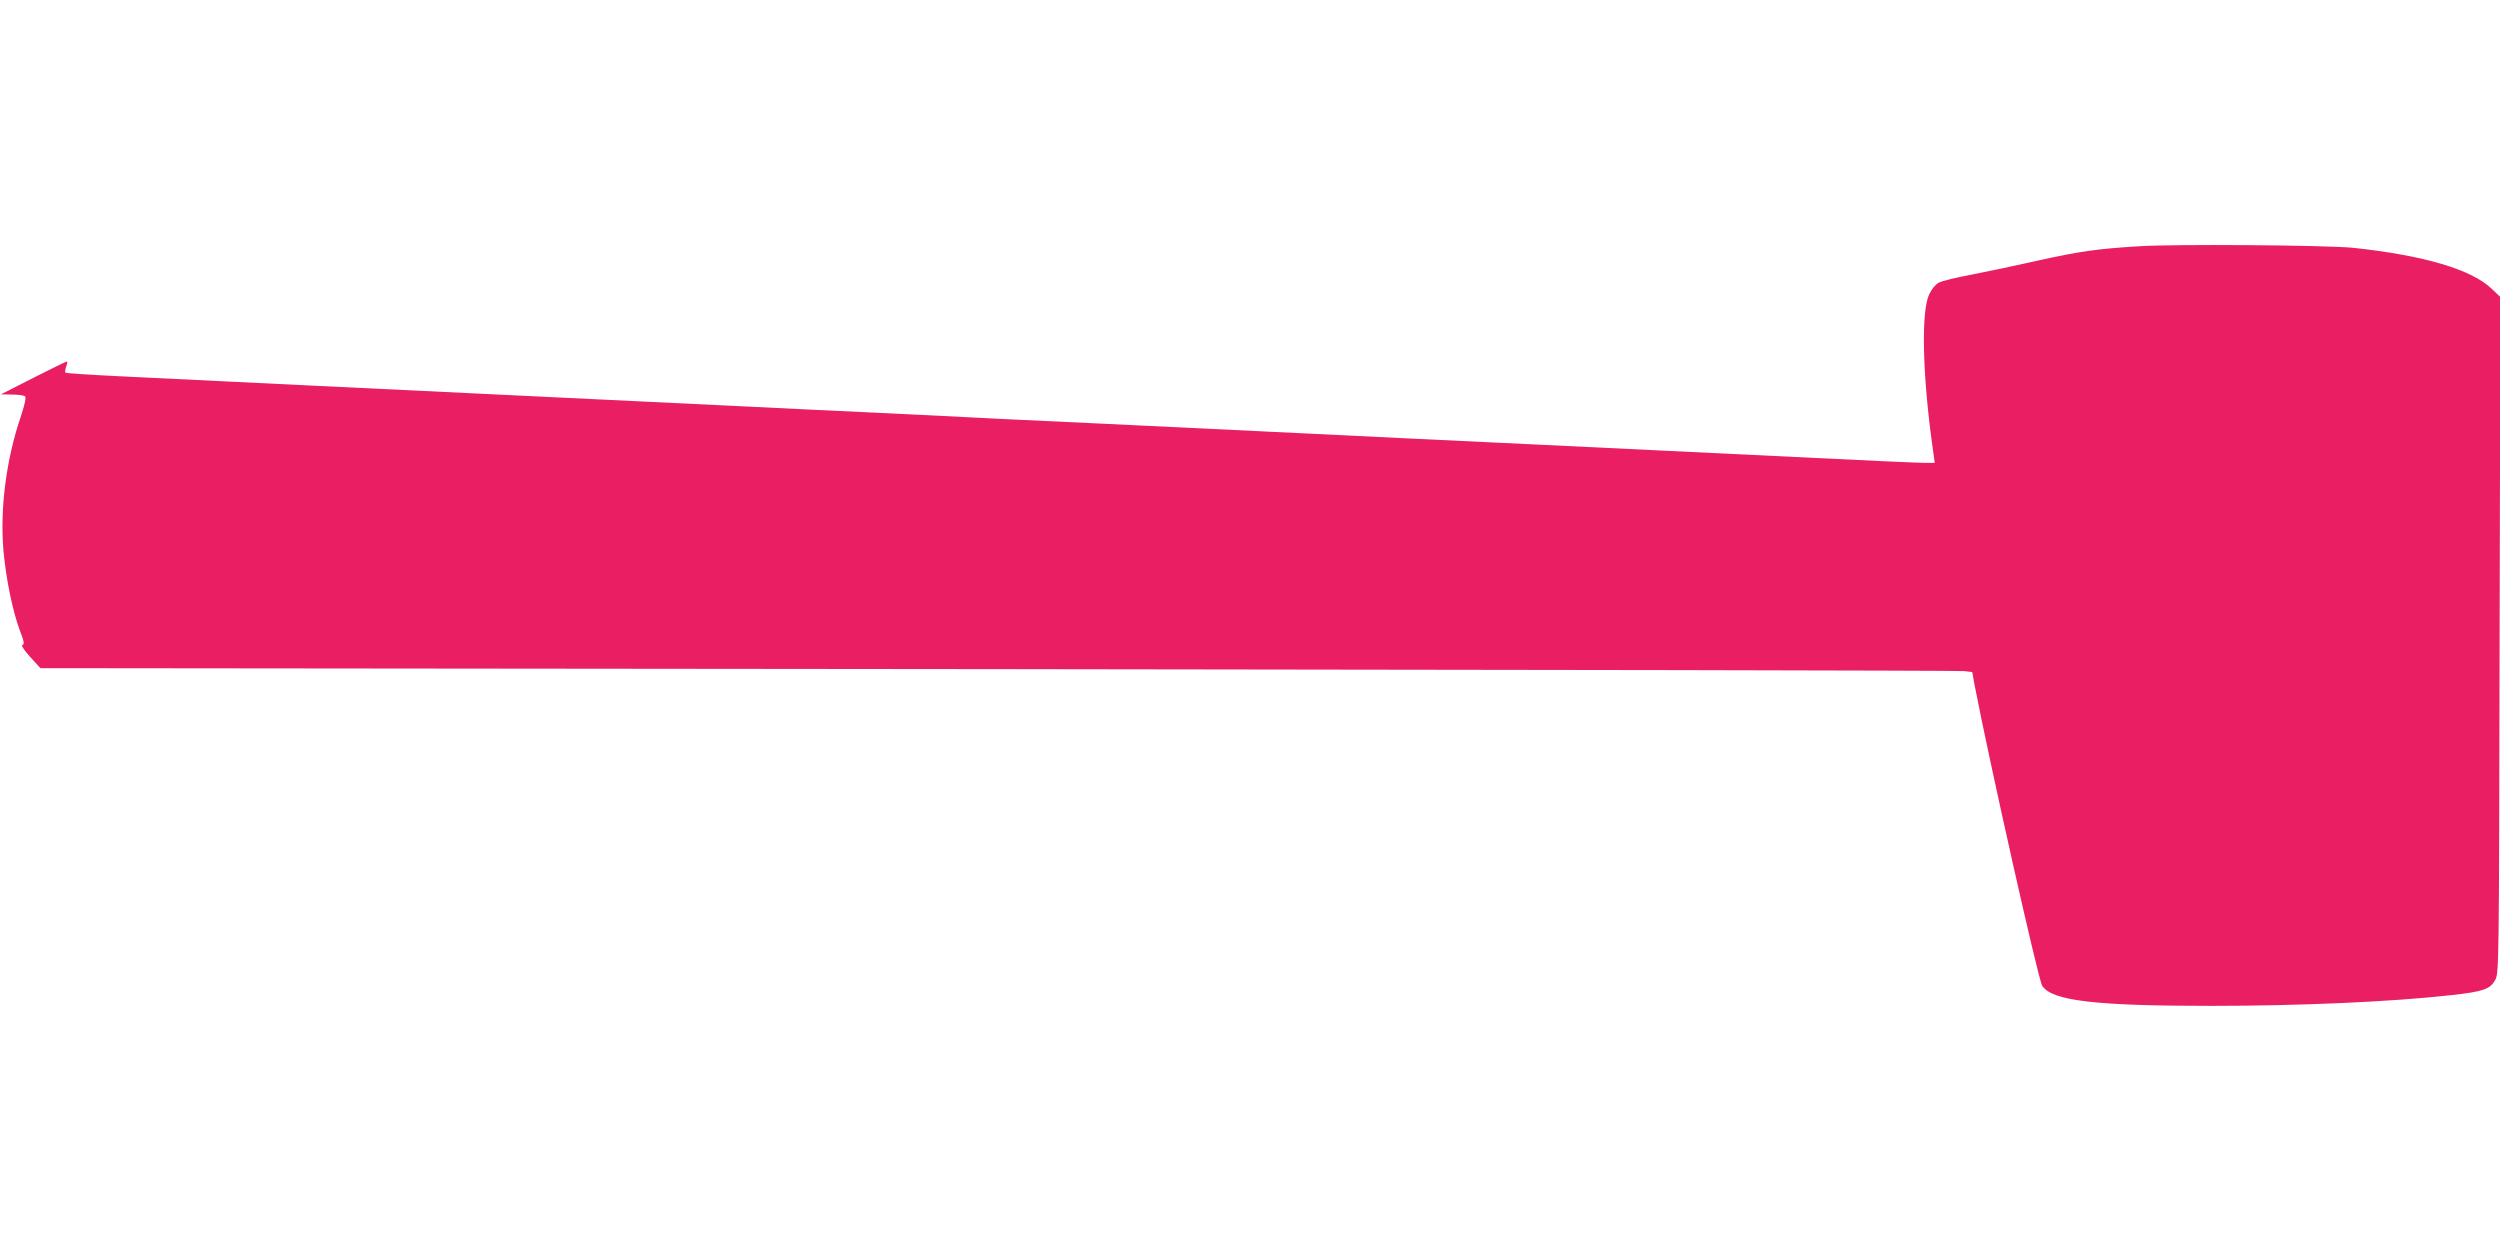
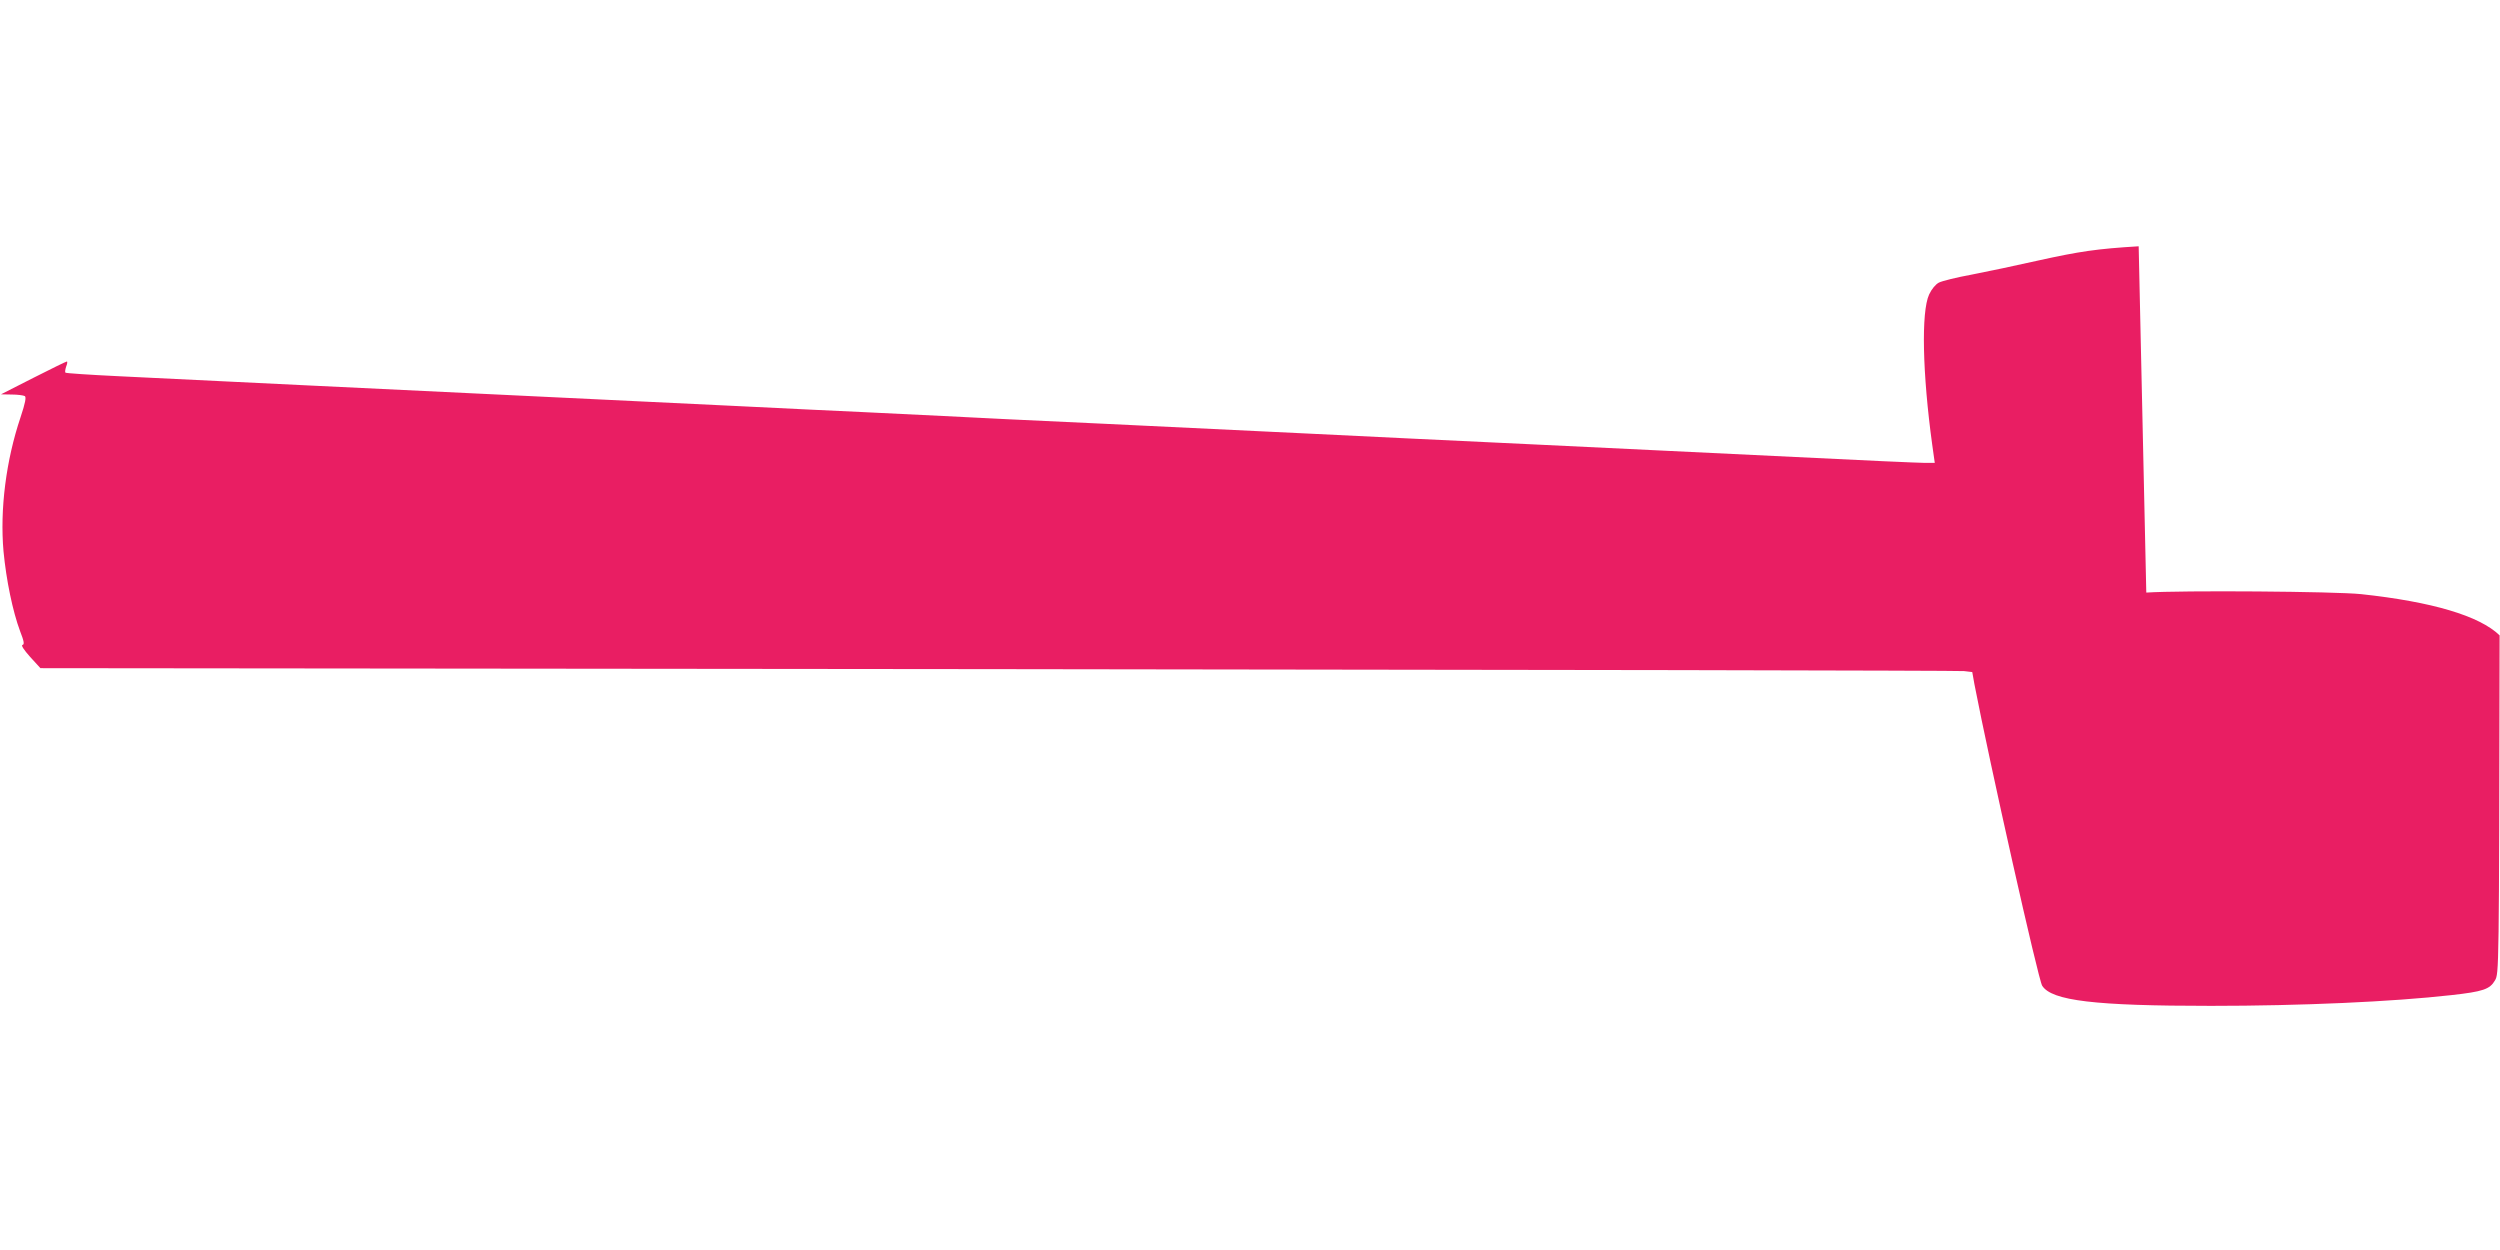
<svg xmlns="http://www.w3.org/2000/svg" version="1.0" width="1280pt" height="640pt" viewBox="0 0 1280 640" preserveAspectRatio="xMidYMid meet">
  <g transform="translate(0,640) scale(0.1,-0.1)" fill="#e91e63" stroke="none">
-     <path d="M10950 5139 c-215 -13 -302 -26 -515 -73 -110 -25 -263 -57 -340 -72 -77 -14 -153 -33 -168 -41 -17 -9 -37 -33 -50 -61 -41 -89 -34 -405 16 -769 l13 -93 -50 0 c-28 0 -325 13 -661 30 -335 16 -943 45 -1350 65 -407 19 -922 44 -1145 55 -223 11 -691 33 -1040 50 -349 16 -723 34 -830 40 -107 5 -292 14 -410 20 -118 5 -399 19 -625 30 -225 11 -693 33 -1040 50 -739 35 -1780 86 -2152 104 -145 7 -265 15 -268 18 -3 3 -1 17 4 32 6 14 7 26 3 25 -4 0 -81 -38 -172 -84 l-165 -84 55 -1 c30 0 60 -4 67 -8 8 -5 3 -34 -22 -109 -74 -220 -106 -471 -87 -686 14 -147 47 -307 85 -409 20 -51 23 -68 12 -70 -8 -2 7 -25 39 -61 l53 -58 4904 -5 c2697 -3 4923 -7 4945 -10 l42 -5 11 -62 c78 -404 327 -1513 347 -1544 49 -77 270 -103 864 -103 463 0 929 21 1231 55 162 18 197 30 223 75 21 35 21 42 24 1767 l4 1732 -43 41 c-103 100 -346 172 -709 211 -132 14 -920 20 -1100 8z" />
+     <path d="M10950 5139 c-215 -13 -302 -26 -515 -73 -110 -25 -263 -57 -340 -72 -77 -14 -153 -33 -168 -41 -17 -9 -37 -33 -50 -61 -41 -89 -34 -405 16 -769 l13 -93 -50 0 c-28 0 -325 13 -661 30 -335 16 -943 45 -1350 65 -407 19 -922 44 -1145 55 -223 11 -691 33 -1040 50 -349 16 -723 34 -830 40 -107 5 -292 14 -410 20 -118 5 -399 19 -625 30 -225 11 -693 33 -1040 50 -739 35 -1780 86 -2152 104 -145 7 -265 15 -268 18 -3 3 -1 17 4 32 6 14 7 26 3 25 -4 0 -81 -38 -172 -84 l-165 -84 55 -1 c30 0 60 -4 67 -8 8 -5 3 -34 -22 -109 -74 -220 -106 -471 -87 -686 14 -147 47 -307 85 -409 20 -51 23 -68 12 -70 -8 -2 7 -25 39 -61 l53 -58 4904 -5 c2697 -3 4923 -7 4945 -10 l42 -5 11 -62 c78 -404 327 -1513 347 -1544 49 -77 270 -103 864 -103 463 0 929 21 1231 55 162 18 197 30 223 75 21 35 21 42 24 1767 c-103 100 -346 172 -709 211 -132 14 -920 20 -1100 8z" />
  </g>
</svg>